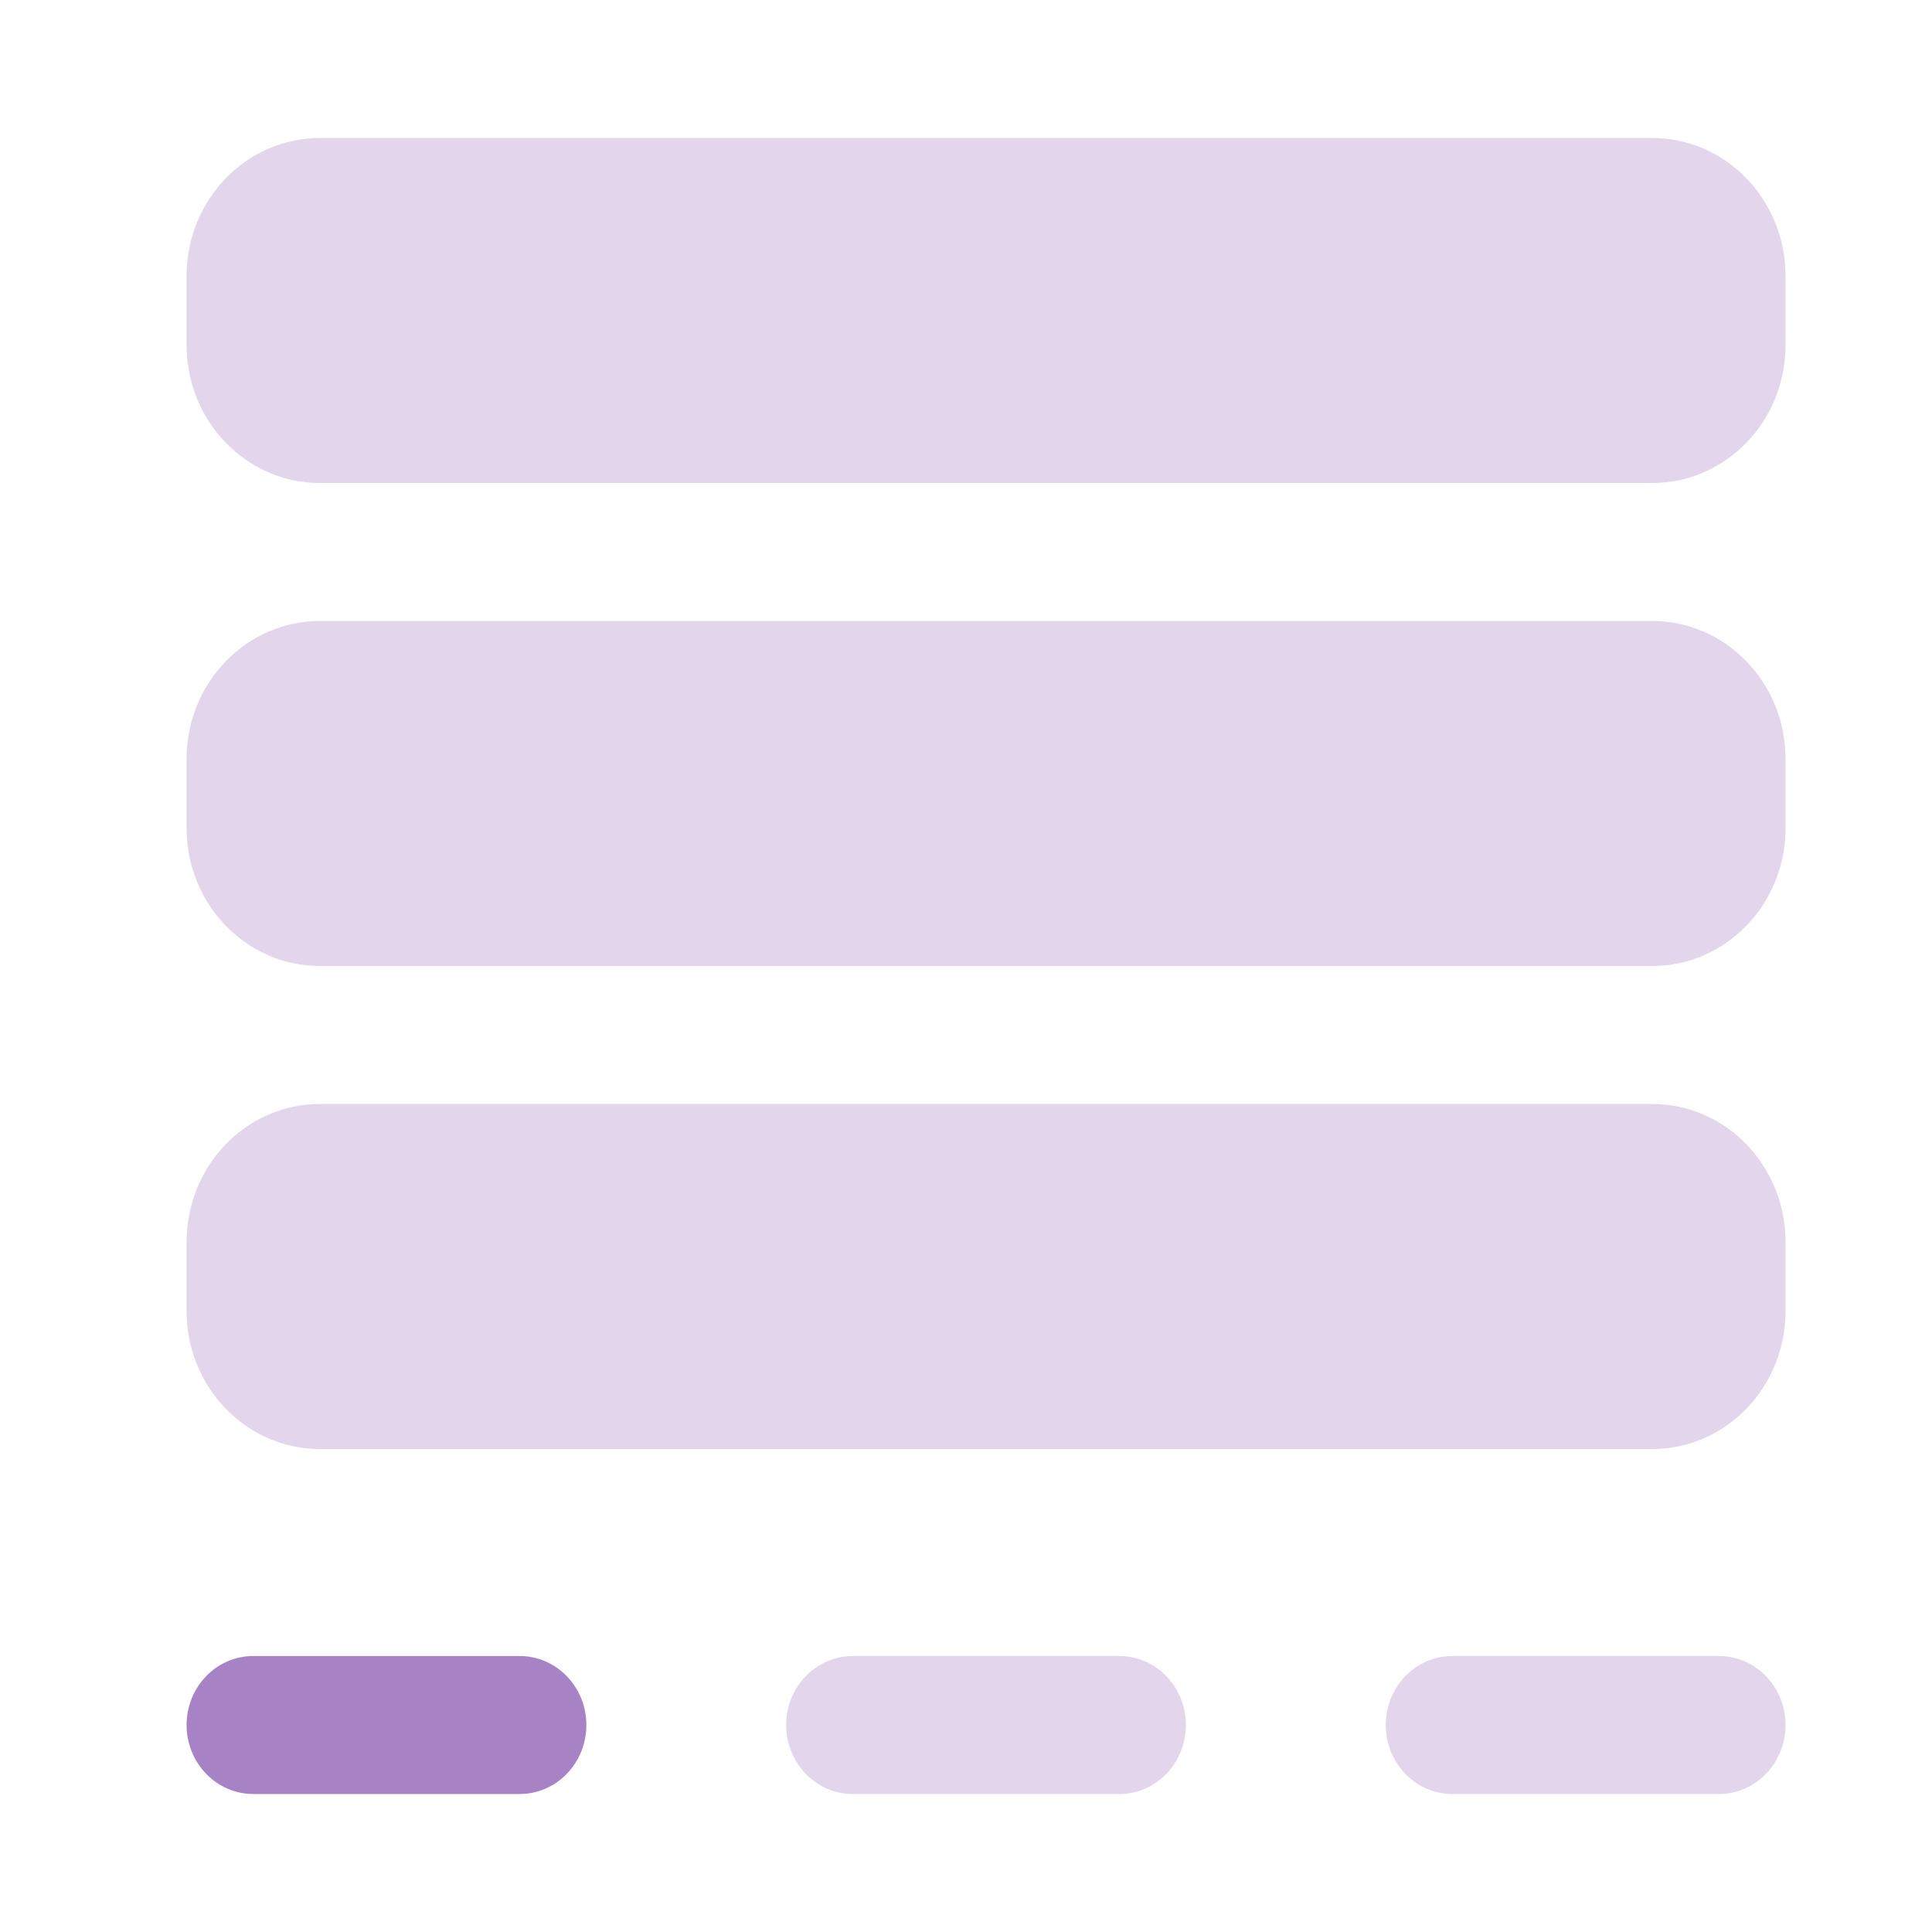
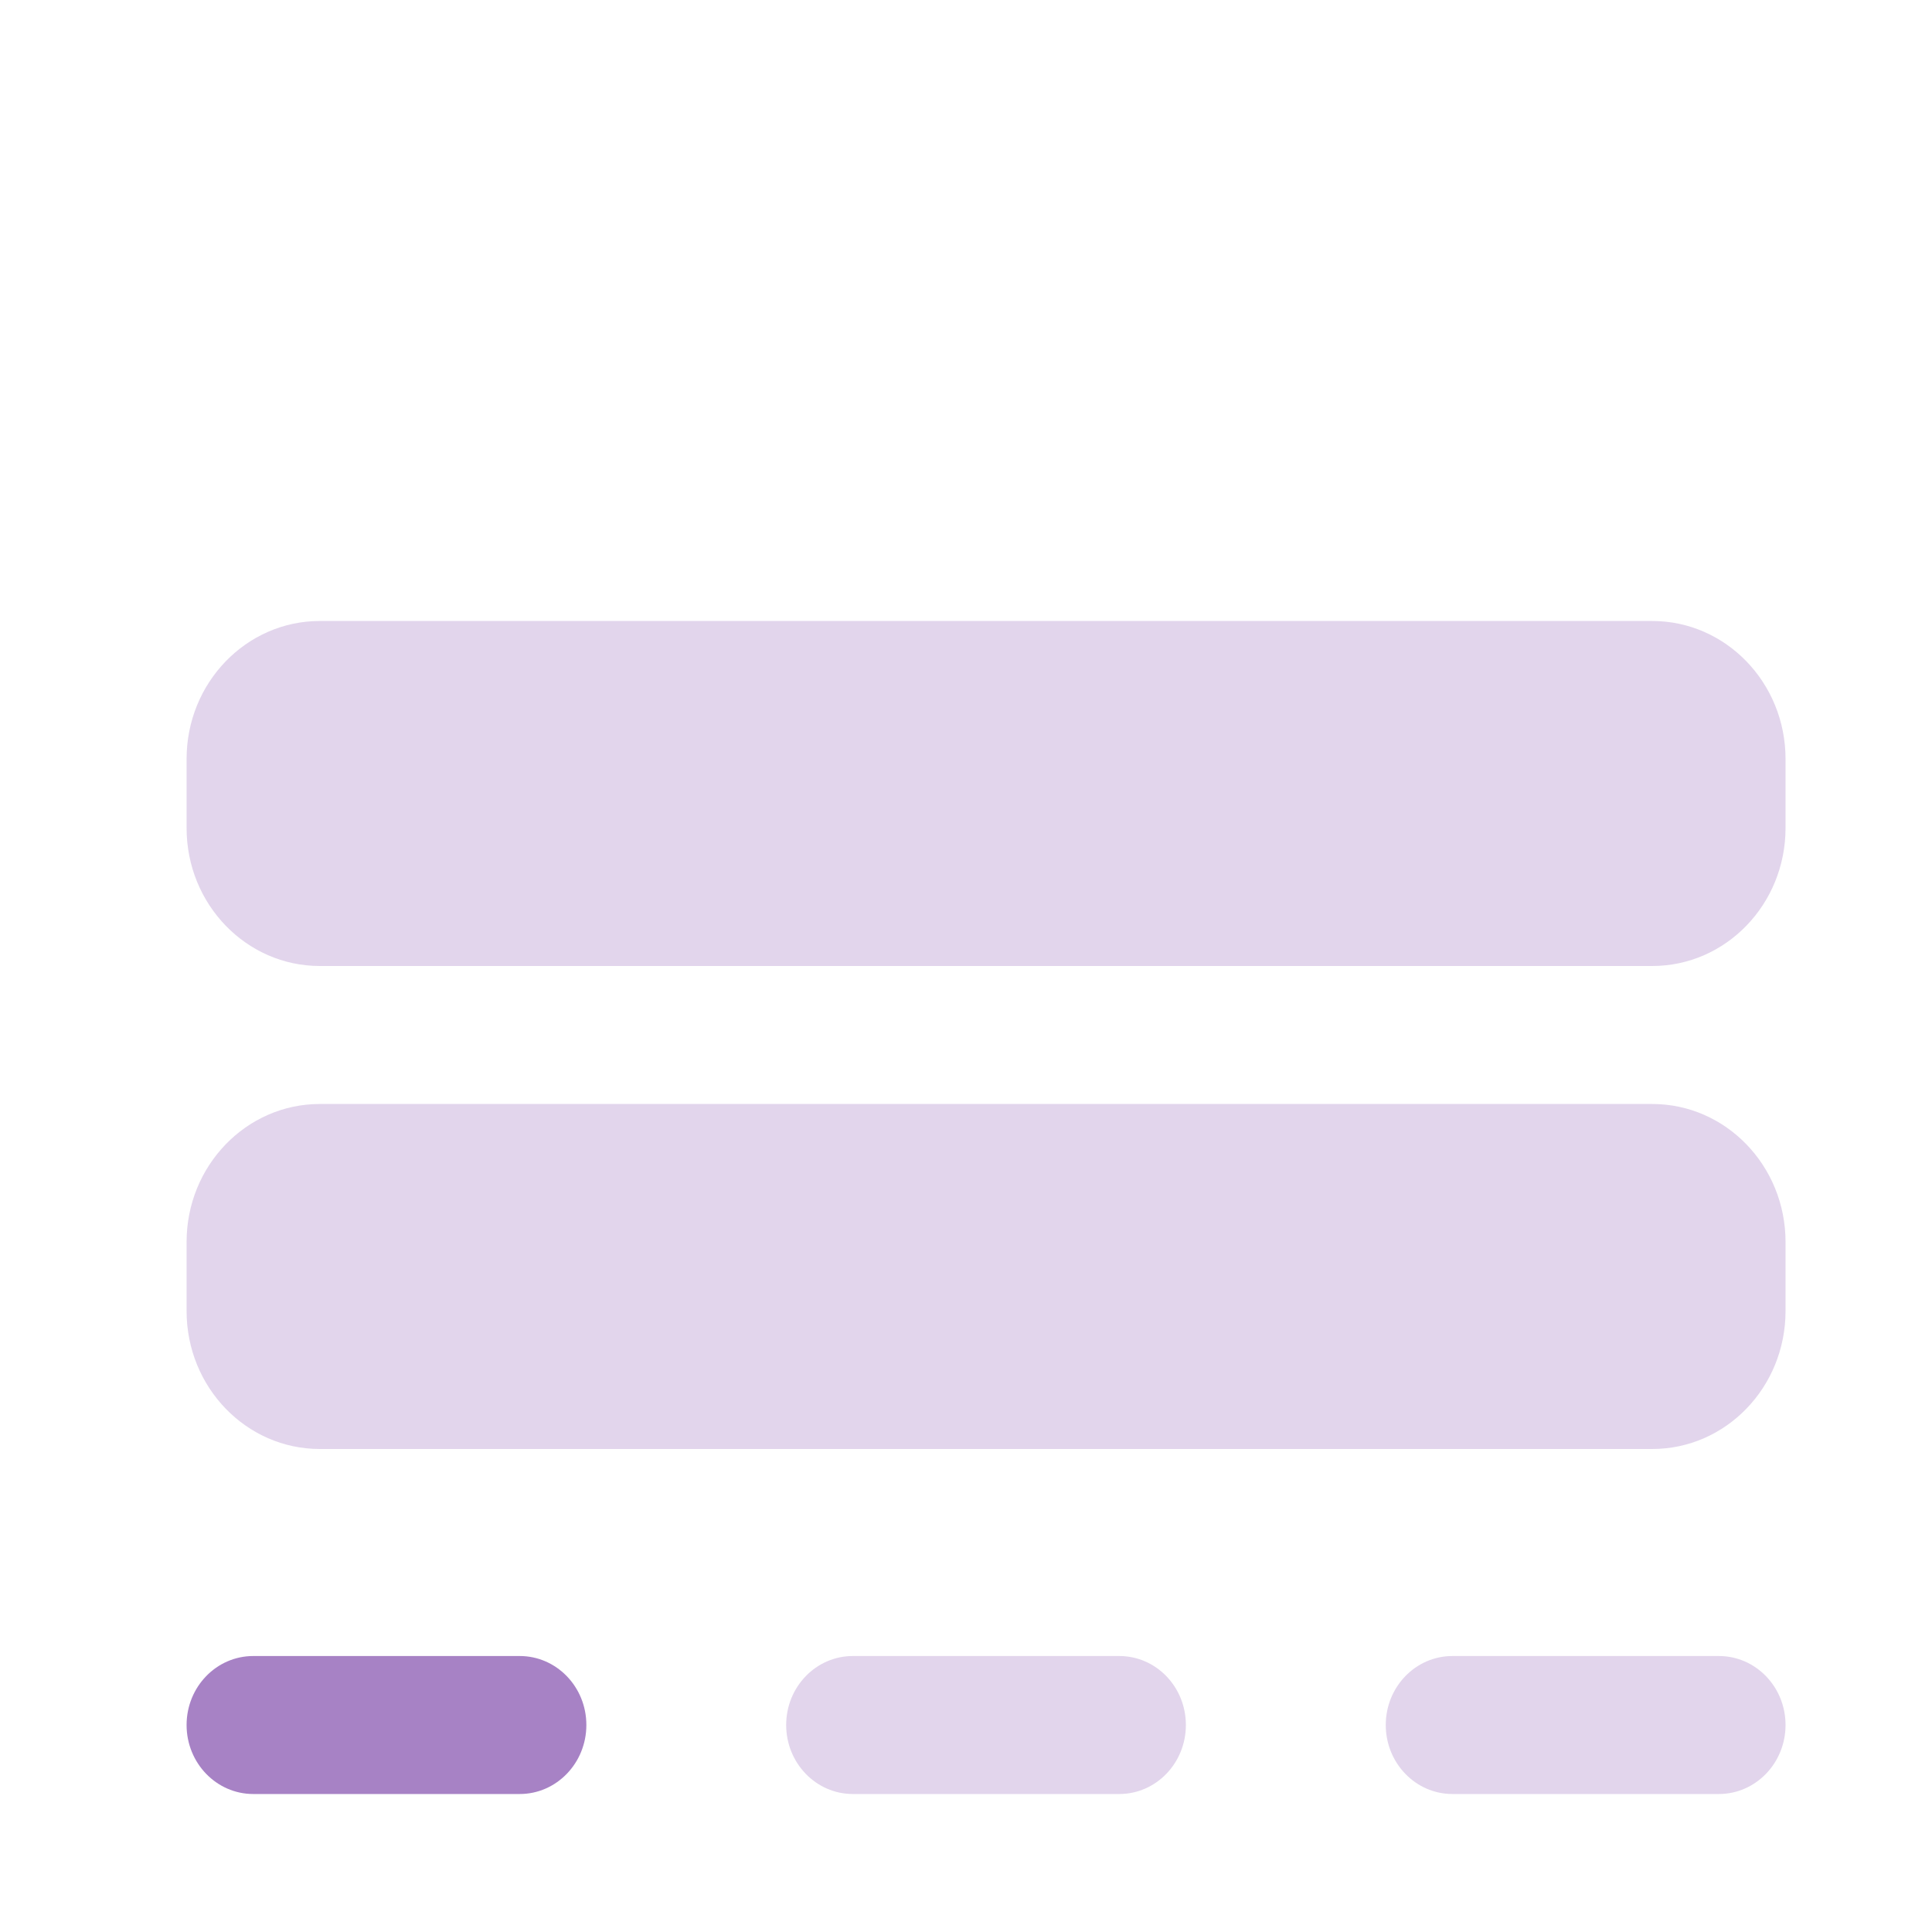
<svg xmlns="http://www.w3.org/2000/svg" width="26" height="26" viewBox="0 0 26 26" fill="none">
  <path opacity="0.6" d="M6.994 22.286H3.408C2.913 22.286 2.511 22.701 2.511 23.214C2.511 23.727 2.913 24.143 3.408 24.143H6.994C7.489 24.143 7.891 23.727 7.891 23.214C7.891 22.701 7.489 22.286 6.994 22.286Z" fill="#6D2F9E" />
  <g opacity="0.2">
-     <path d="M2.511 3.714C2.511 2.689 3.314 1.857 4.304 1.857H22.235C23.226 1.857 24.029 2.689 24.029 3.714V4.643C24.029 5.669 23.226 6.5 22.235 6.5H4.304C3.314 6.5 2.511 5.669 2.511 4.643V3.714Z" fill="#6D2F9E" />
    <path d="M2.511 10.214C2.511 9.189 3.314 8.357 4.304 8.357H22.235C23.226 8.357 24.029 9.189 24.029 10.214V11.143C24.029 12.169 23.226 13 22.235 13H4.304C3.314 13 2.511 12.169 2.511 11.143V10.214Z" fill="#6D2F9E" />
    <path d="M4.304 14.857C3.314 14.857 2.511 15.689 2.511 16.714V17.643C2.511 18.669 3.314 19.5 4.304 19.5H22.235C23.226 19.5 24.029 18.669 24.029 17.643V16.714C24.029 15.689 23.226 14.857 22.235 14.857H4.304Z" fill="#6D2F9E" />
    <path d="M10.58 23.214C10.58 22.701 10.982 22.286 11.477 22.286H15.063C15.558 22.286 15.959 22.701 15.959 23.214C15.959 23.727 15.558 24.143 15.063 24.143H11.477C10.982 24.143 10.58 23.727 10.58 23.214Z" fill="#6D2F9E" />
    <path d="M19.546 22.286C19.051 22.286 18.649 22.701 18.649 23.214C18.649 23.727 19.051 24.143 19.546 24.143H23.132C23.627 24.143 24.029 23.727 24.029 23.214C24.029 22.701 23.627 22.286 23.132 22.286H19.546Z" fill="#6D2F9E" />
  </g>
</svg>